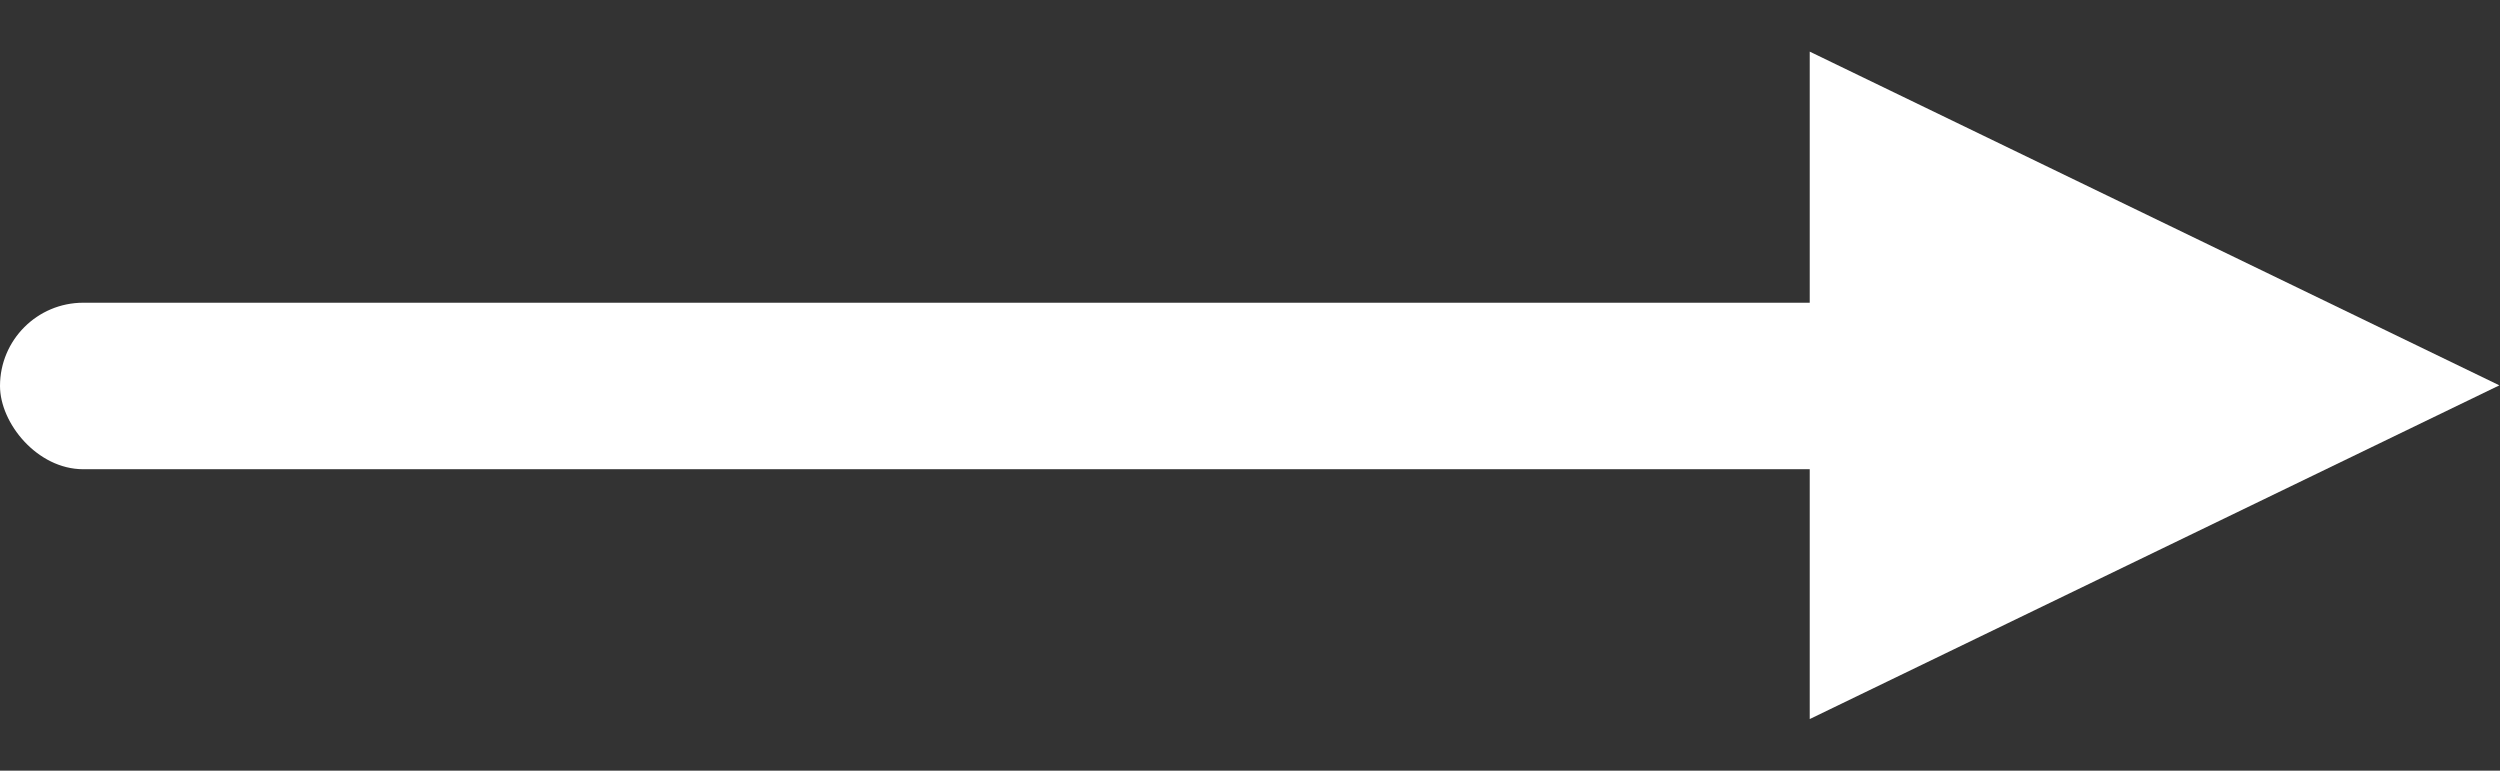
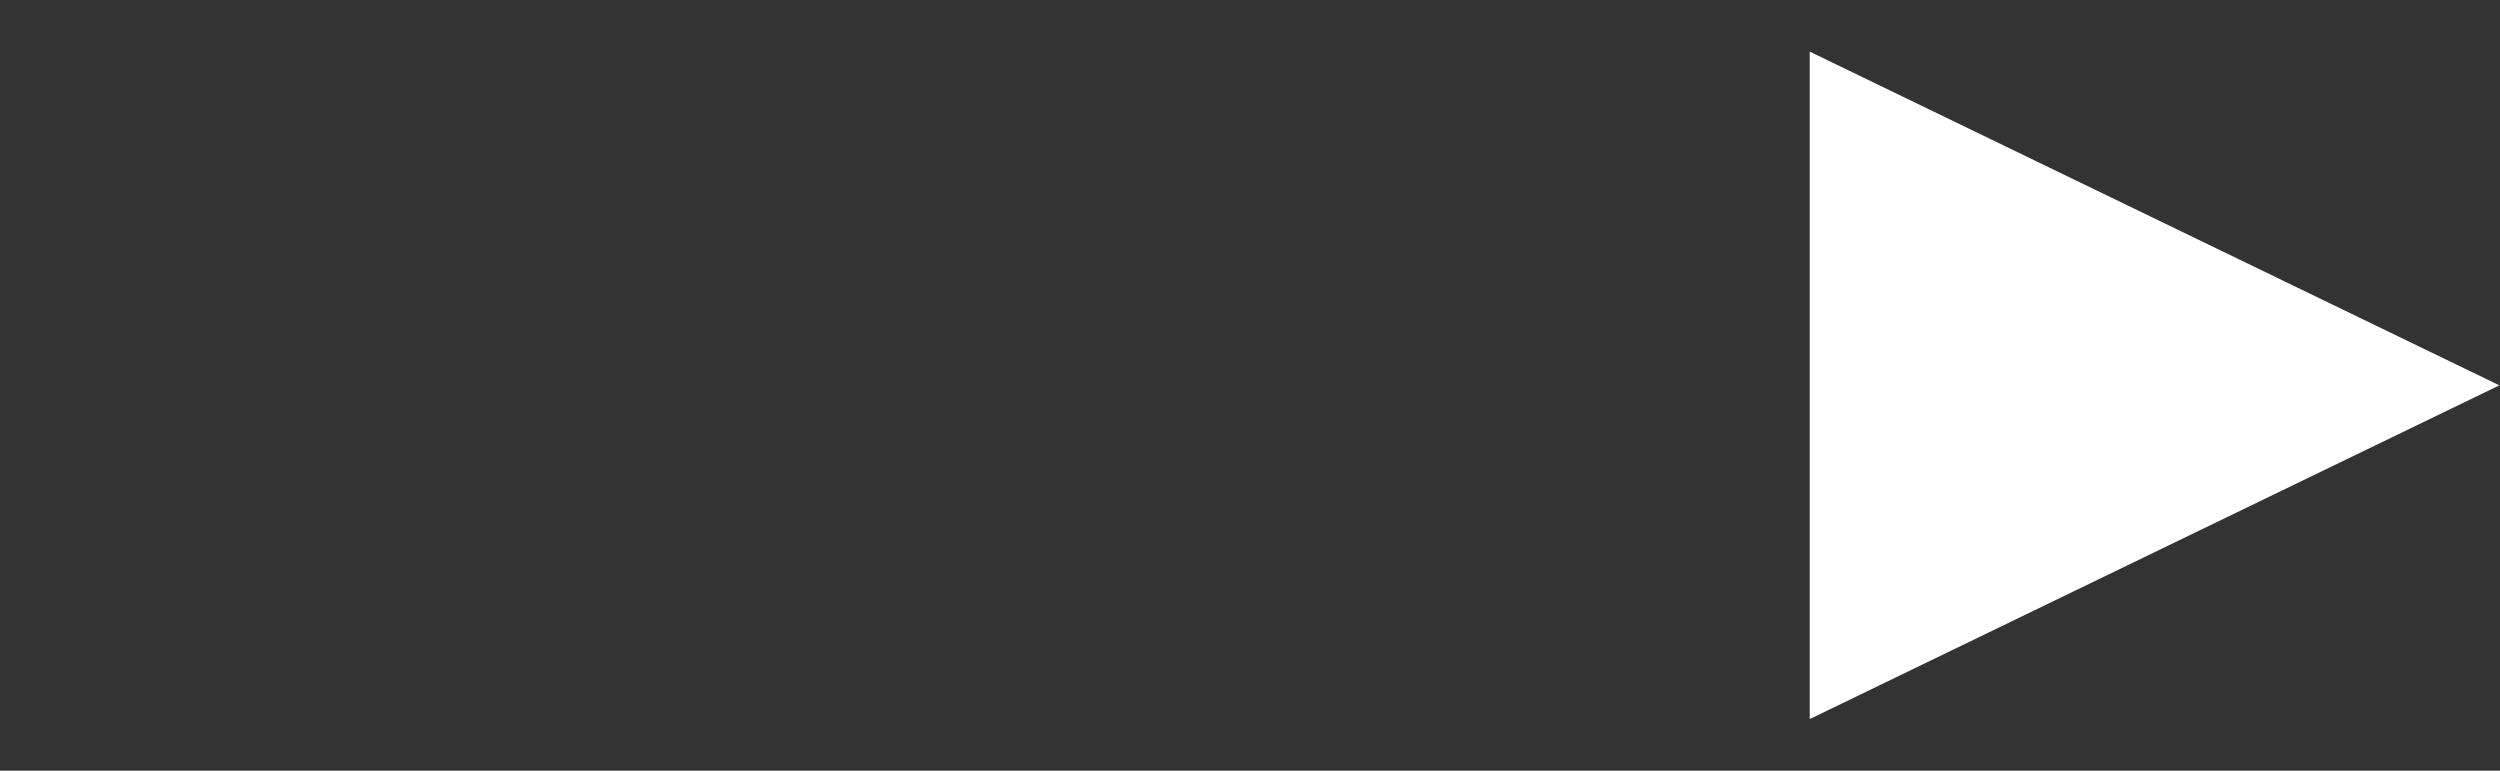
<svg xmlns="http://www.w3.org/2000/svg" width="1982" height="611" viewBox="0 0 1982 611" fill="none">
  <rect x="0" y="0" width="1982" height="611" fill="#333333" stroke="none" />
-   <path d="M1981.5 305.5L1434.75 570.071L1434.75 40.929L1981.5 305.5Z" fill="white" />
-   <rect y="240" width="1516" height="132" rx="66" fill="white" />
+   <path d="M1981.5 305.5L1434.75 570.071L1434.75 40.929L1981.5 305.5" fill="white" />
</svg>